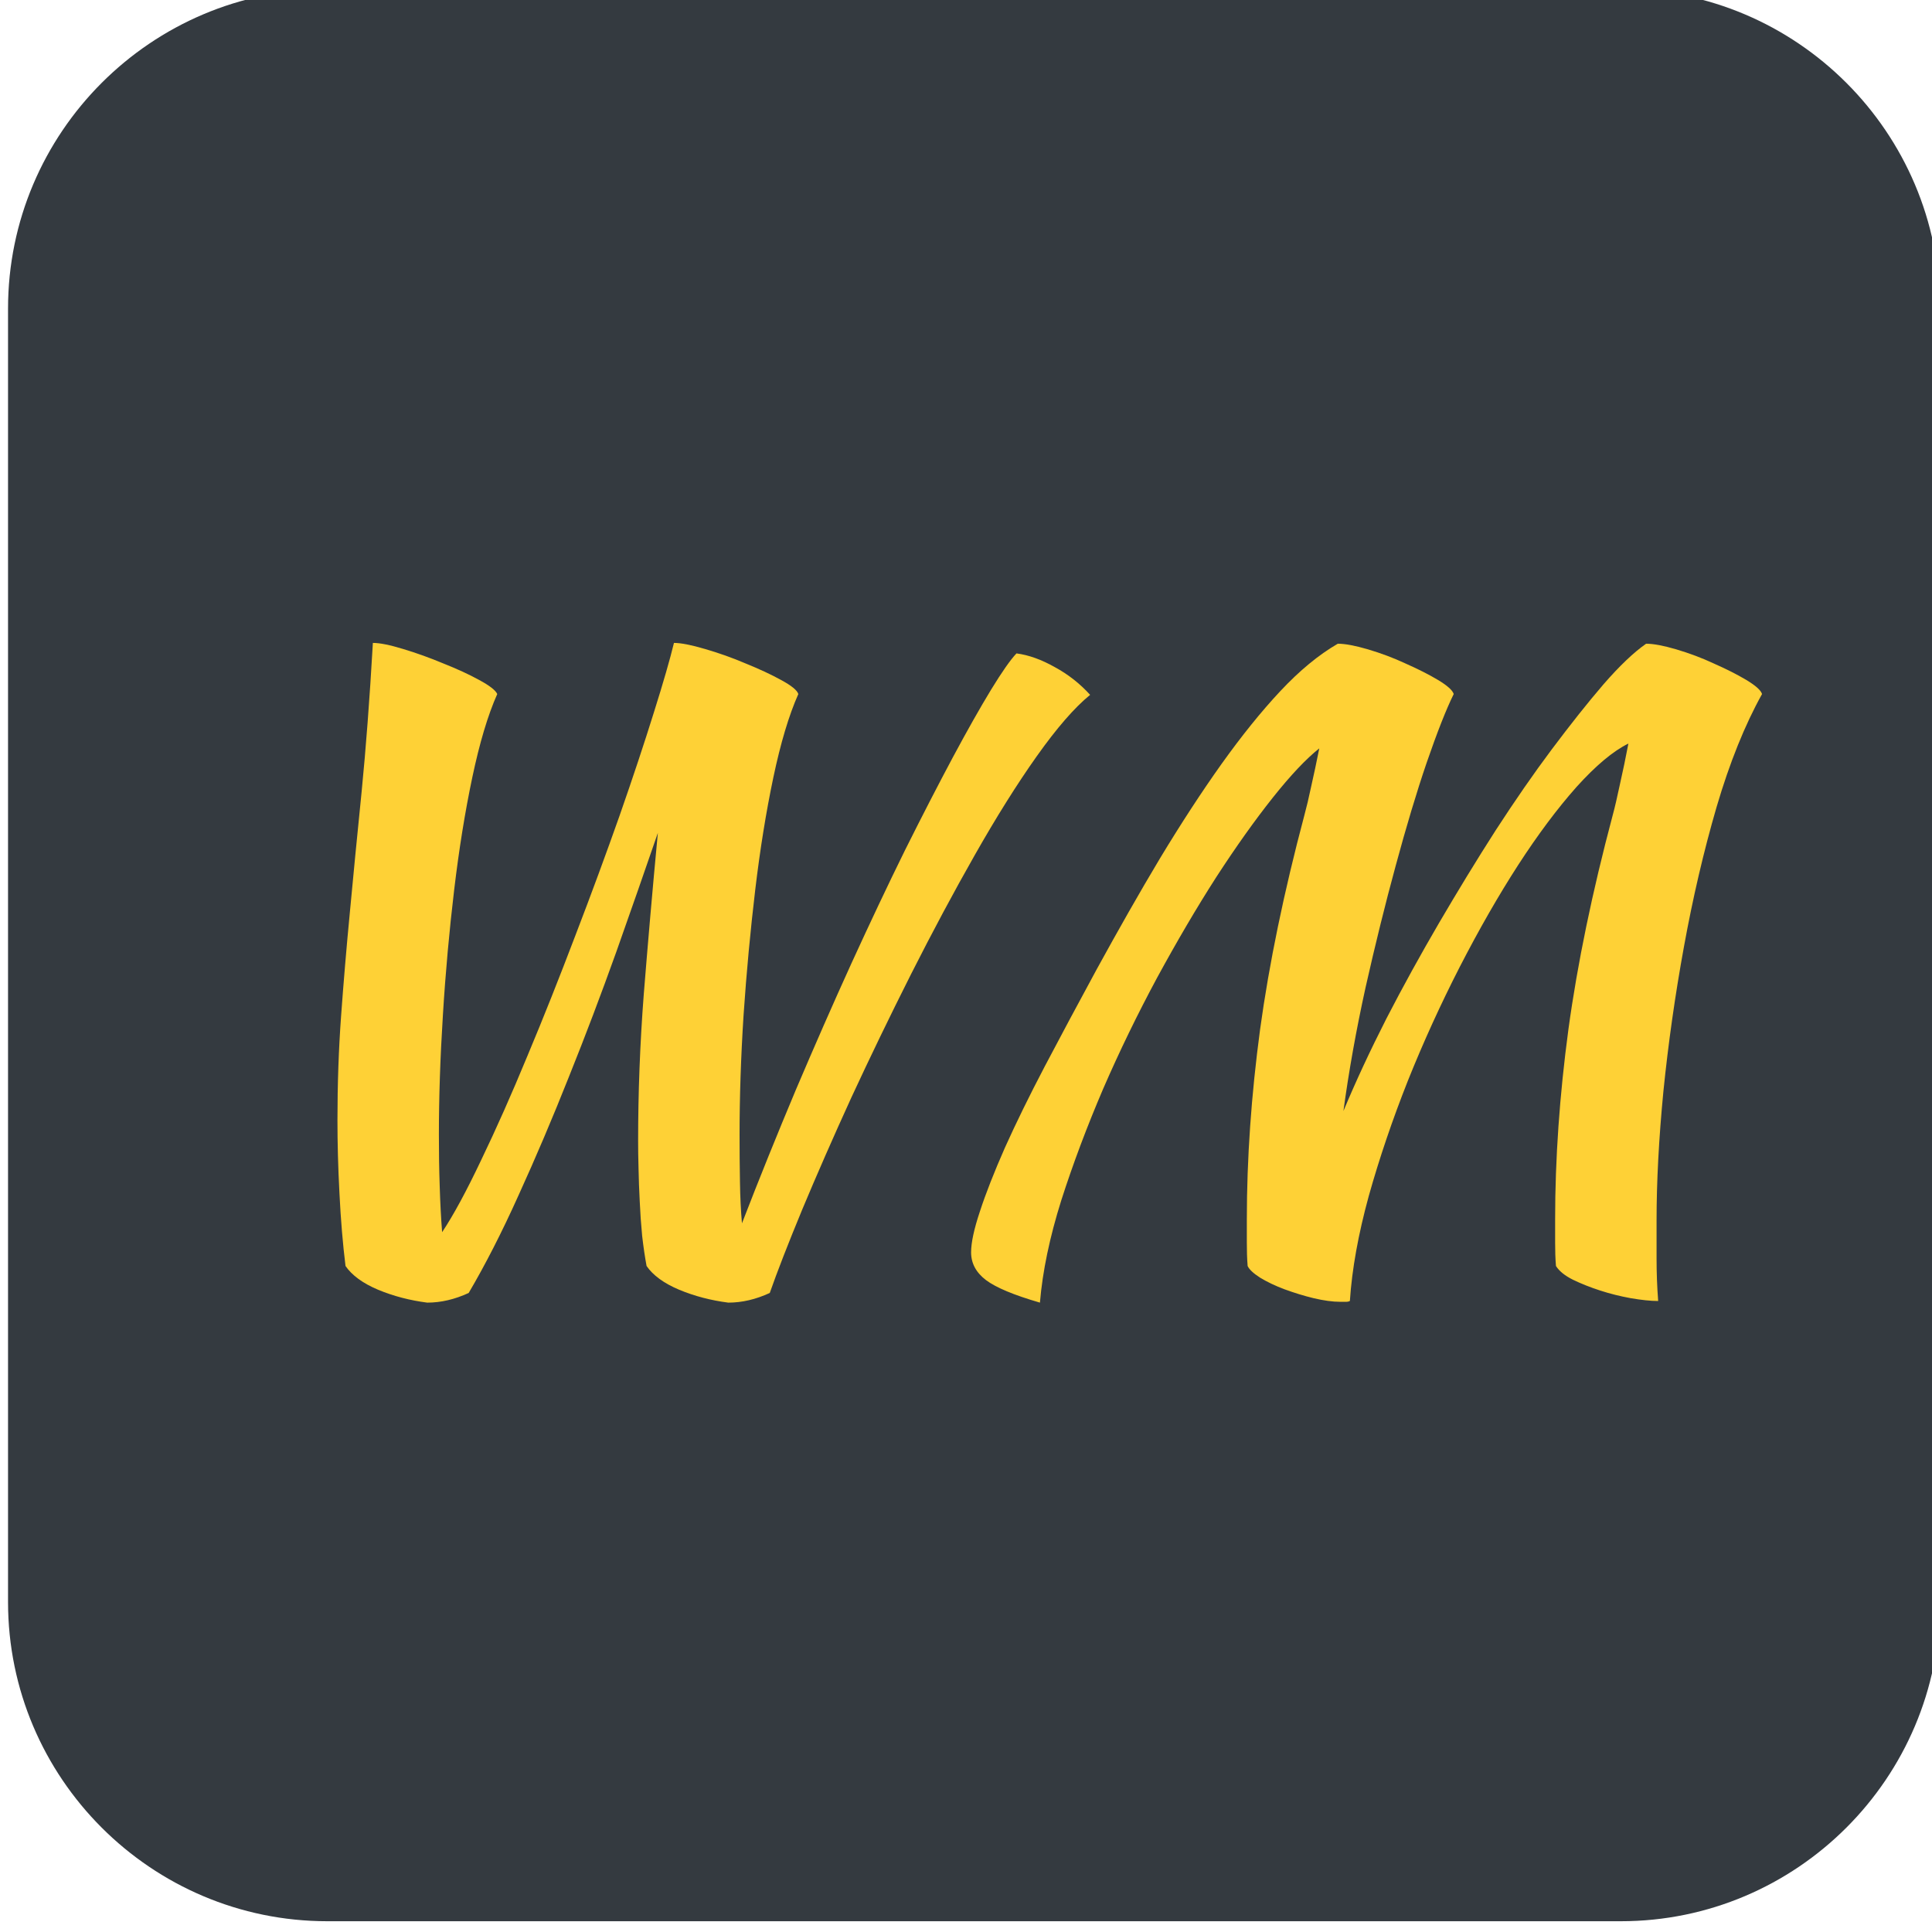
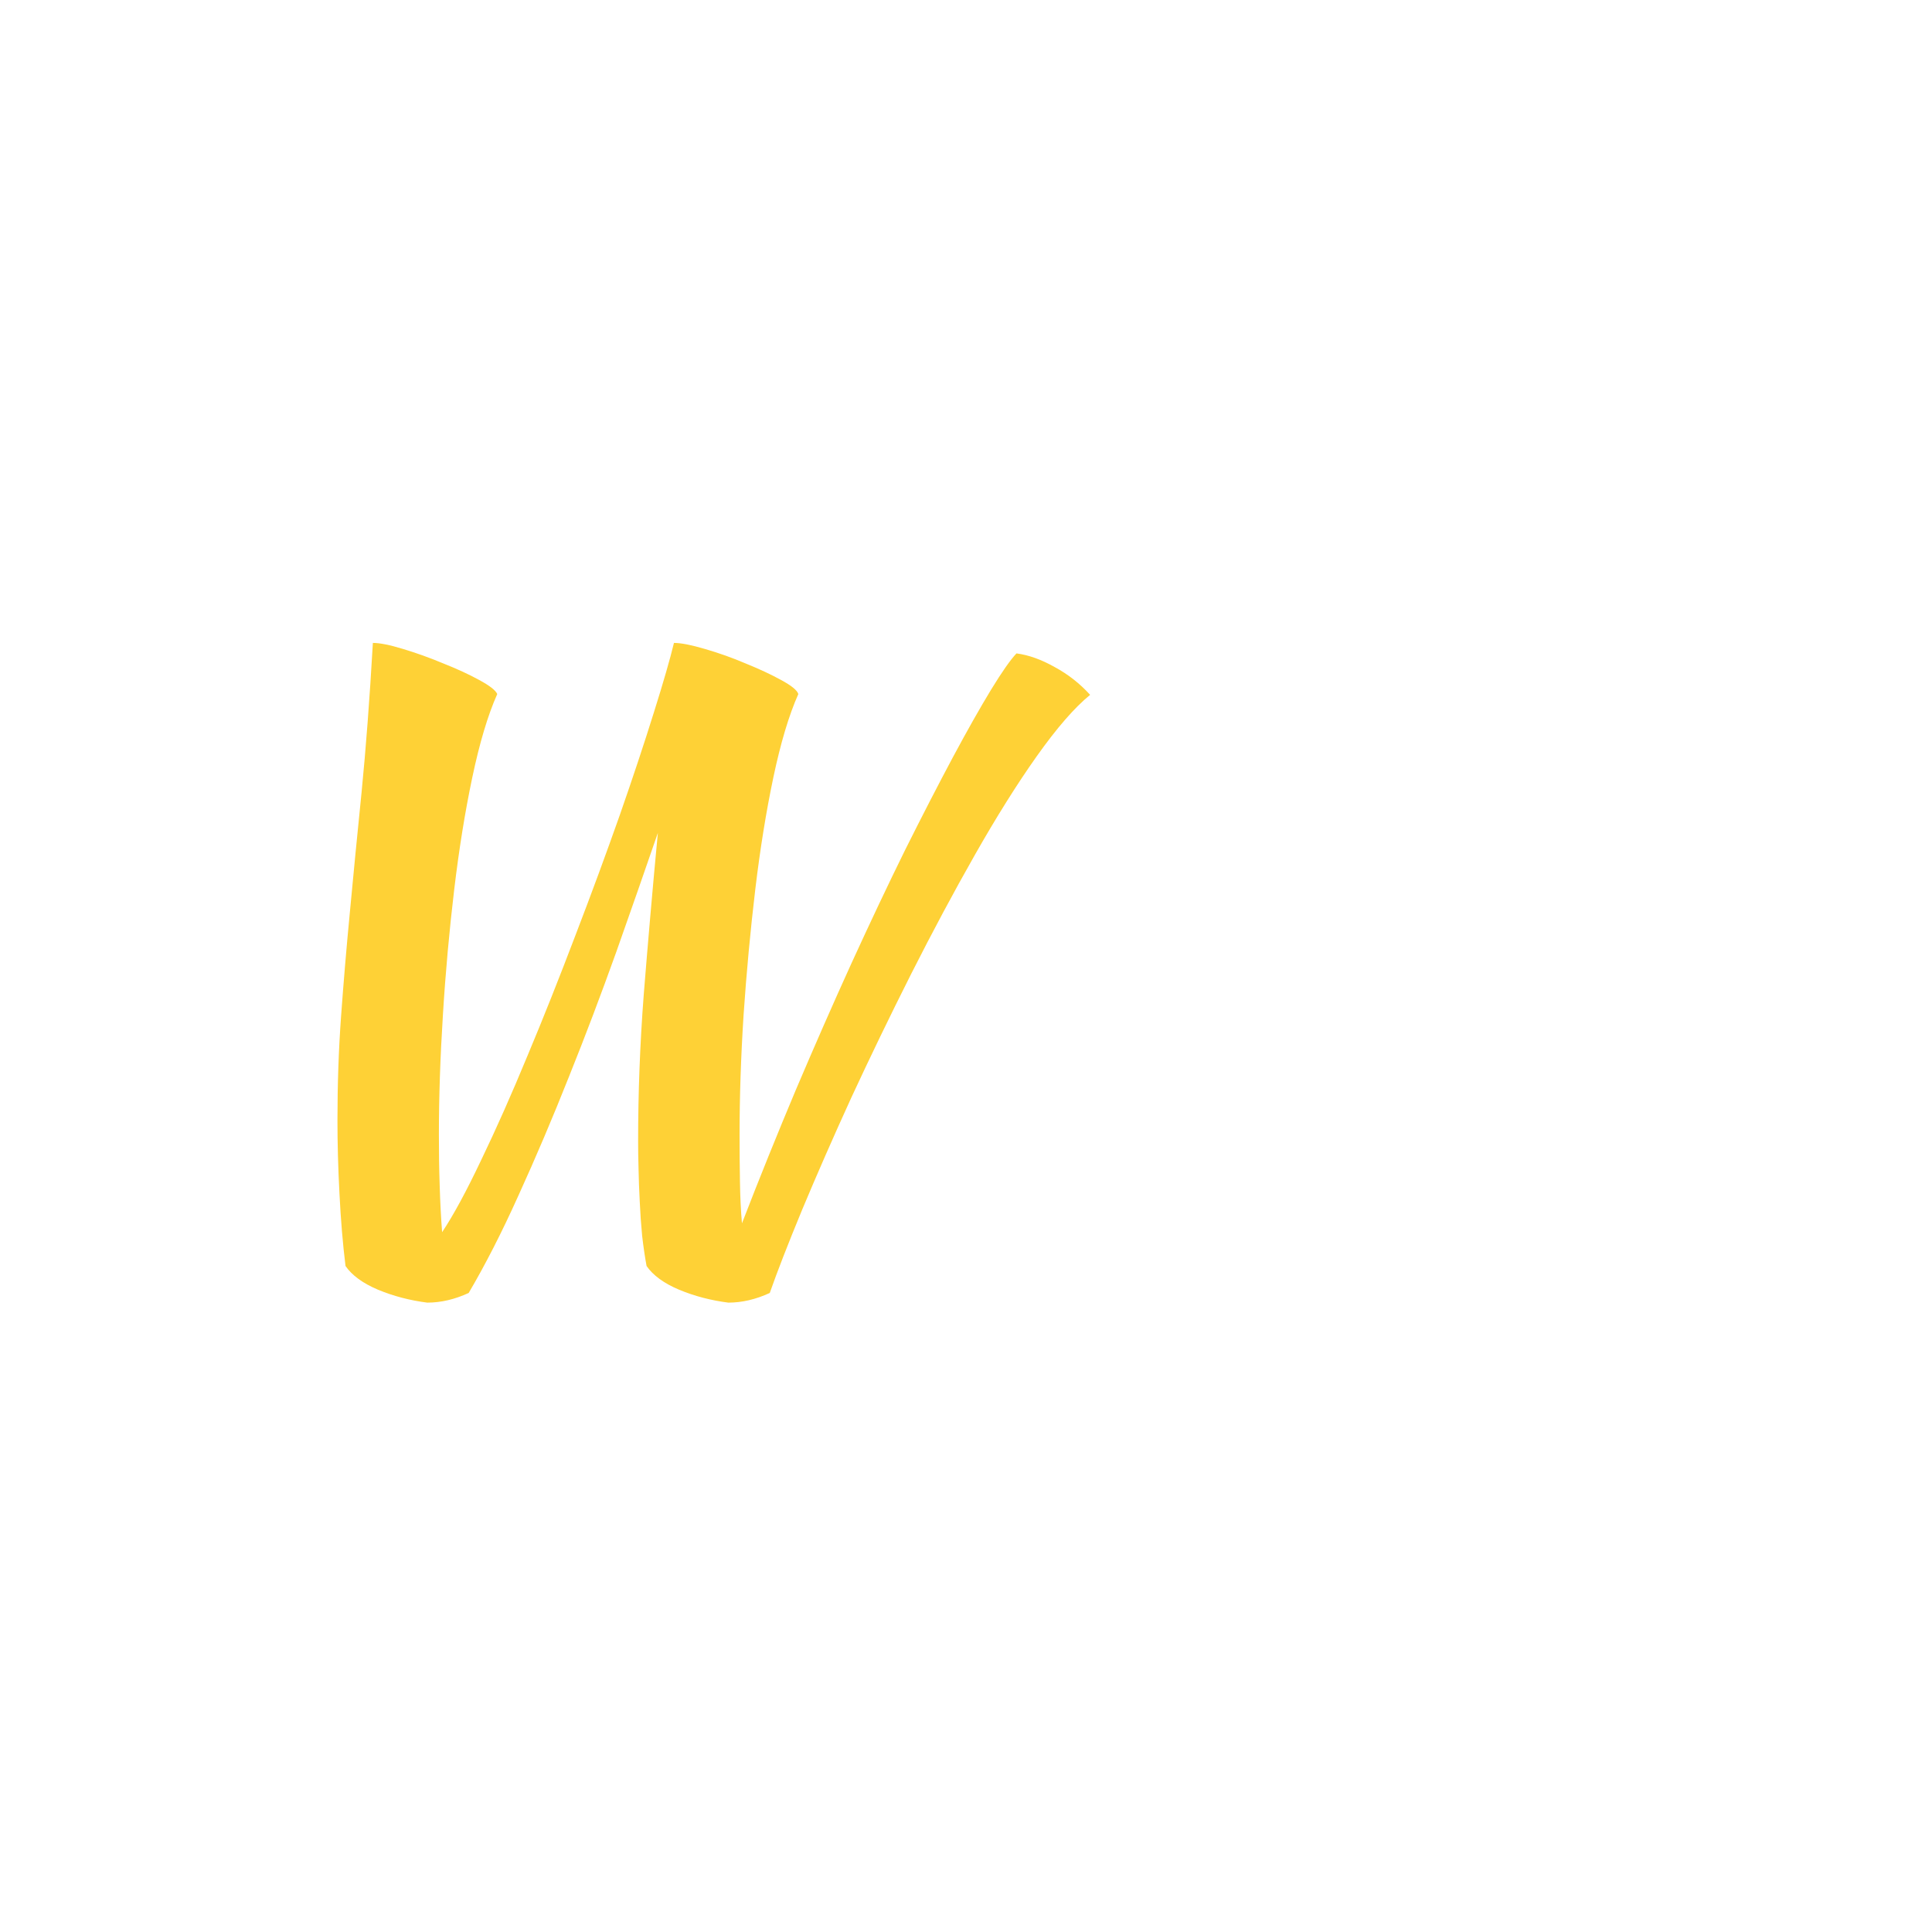
<svg xmlns="http://www.w3.org/2000/svg" xmlns:xlink="http://www.w3.org/1999/xlink" width="75pt" height="75pt" viewBox="0 0 75 75" version="1.2">
  <defs>
    <g>
      <symbol overflow="visible" id="glyph0-0">
-         <path style="stroke:none;" d="M 1.891 -22.484 L 12.094 -22.484 L 12.094 0 L 1.891 0 Z M 3.031 -0.938 L 10.969 -0.938 L 10.969 -21.547 L 3.031 -21.547 Z M 3.031 -0.938 " />
-       </symbol>
+         </symbol>
      <symbol overflow="visible" id="glyph0-1">
        <path style="stroke:none;" d="M 7.219 0.969 C 7.113 0.113 7.035 -0.82 6.984 -1.844 C 6.93 -2.863 6.906 -3.812 6.906 -4.688 C 6.906 -6.094 6.953 -7.441 7.047 -8.734 C 7.141 -10.023 7.254 -11.379 7.391 -12.797 C 7.523 -14.223 7.676 -15.77 7.844 -17.438 C 8.008 -19.102 8.156 -21.031 8.281 -23.219 C 8.551 -23.219 8.941 -23.141 9.453 -22.984 C 9.973 -22.828 10.492 -22.641 11.016 -22.422 C 11.547 -22.211 12.008 -22 12.406 -21.781 C 12.812 -21.562 13.047 -21.379 13.109 -21.234 C 12.742 -20.41 12.422 -19.332 12.141 -18 C 11.859 -16.664 11.625 -15.211 11.438 -13.641 C 11.25 -12.066 11.102 -10.445 11 -8.781 C 10.895 -7.125 10.844 -5.57 10.844 -4.125 C 10.844 -3.457 10.852 -2.797 10.875 -2.141 C 10.895 -1.492 10.926 -0.895 10.969 -0.344 C 11.406 -1 11.91 -1.93 12.484 -3.141 C 13.066 -4.348 13.664 -5.695 14.281 -7.188 C 14.906 -8.676 15.523 -10.234 16.141 -11.859 C 16.766 -13.484 17.336 -15.035 17.859 -16.516 C 18.379 -18.004 18.82 -19.336 19.188 -20.516 C 19.562 -21.703 19.82 -22.602 19.969 -23.219 C 20.238 -23.219 20.641 -23.141 21.172 -22.984 C 21.711 -22.828 22.238 -22.641 22.75 -22.422 C 23.27 -22.211 23.727 -22 24.125 -21.781 C 24.531 -21.562 24.754 -21.379 24.797 -21.234 C 24.43 -20.41 24.109 -19.332 23.828 -18 C 23.547 -16.664 23.312 -15.211 23.125 -13.641 C 22.938 -12.066 22.785 -10.445 22.672 -8.781 C 22.566 -7.125 22.516 -5.57 22.516 -4.125 C 22.516 -3.52 22.52 -2.914 22.531 -2.312 C 22.539 -1.719 22.566 -1.176 22.609 -0.688 C 23.285 -2.438 23.984 -4.164 24.703 -5.875 C 25.43 -7.582 26.148 -9.219 26.859 -10.781 C 27.578 -12.352 28.27 -13.816 28.938 -15.172 C 29.613 -16.523 30.234 -17.727 30.797 -18.781 C 31.367 -19.844 31.863 -20.719 32.281 -21.406 C 32.707 -22.102 33.035 -22.57 33.266 -22.812 C 33.742 -22.75 34.238 -22.57 34.75 -22.281 C 35.27 -22 35.727 -21.641 36.125 -21.203 C 35.52 -20.711 34.828 -19.914 34.047 -18.812 C 33.273 -17.719 32.477 -16.445 31.656 -15 C 30.832 -13.551 30.004 -12.004 29.172 -10.359 C 28.348 -8.723 27.578 -7.129 26.859 -5.578 C 26.148 -4.023 25.516 -2.578 24.953 -1.234 C 24.398 0.109 23.977 1.191 23.688 2.016 C 23.145 2.266 22.609 2.391 22.078 2.391 C 21.41 2.305 20.773 2.141 20.172 1.891 C 19.578 1.641 19.156 1.332 18.906 0.969 C 18.844 0.633 18.785 0.242 18.734 -0.203 C 18.691 -0.648 18.66 -1.094 18.641 -1.531 C 18.617 -1.977 18.602 -2.406 18.594 -2.812 C 18.582 -3.227 18.578 -3.582 18.578 -3.875 C 18.578 -5.738 18.648 -7.641 18.797 -9.578 C 18.953 -11.523 19.133 -13.613 19.344 -15.844 C 18.852 -14.414 18.316 -12.879 17.734 -11.234 C 17.148 -9.598 16.535 -7.977 15.891 -6.375 C 15.254 -4.77 14.602 -3.238 13.938 -1.781 C 13.281 -0.32 12.633 0.941 12 2.016 C 11.457 2.266 10.922 2.391 10.391 2.391 C 9.723 2.305 9.086 2.141 8.484 1.891 C 7.891 1.641 7.469 1.332 7.219 0.969 Z M 7.219 0.969 " />
      </symbol>
      <symbol overflow="visible" id="glyph0-2">
-         <path style="stroke:none;" d="M 16.188 2.328 C 16.145 2.348 16.102 2.359 16.062 2.359 C 16.02 2.359 15.938 2.359 15.812 2.359 C 15.52 2.359 15.176 2.312 14.781 2.219 C 14.395 2.125 14.02 2.008 13.656 1.875 C 13.289 1.738 12.973 1.586 12.703 1.422 C 12.441 1.254 12.281 1.102 12.219 0.969 C 12.195 0.676 12.188 0.375 12.188 0.062 C 12.188 -0.25 12.188 -0.551 12.188 -0.844 C 12.188 -3.195 12.359 -5.656 12.703 -8.219 C 13.055 -10.781 13.629 -13.551 14.422 -16.531 C 14.504 -16.832 14.594 -17.207 14.688 -17.656 C 14.789 -18.102 14.895 -18.594 15 -19.125 C 14.488 -18.719 13.883 -18.078 13.188 -17.203 C 12.5 -16.336 11.77 -15.312 11 -14.125 C 10.238 -12.938 9.473 -11.633 8.703 -10.219 C 7.941 -8.801 7.242 -7.363 6.609 -5.906 C 5.984 -4.445 5.441 -3.004 4.984 -1.578 C 4.535 -0.148 4.258 1.172 4.156 2.391 C 3.145 2.098 2.445 1.805 2.062 1.516 C 1.676 1.223 1.484 0.863 1.484 0.438 C 1.484 0.062 1.598 -0.469 1.828 -1.156 C 2.055 -1.852 2.379 -2.676 2.797 -3.625 C 3.223 -4.57 3.738 -5.625 4.344 -6.781 C 4.957 -7.945 5.629 -9.203 6.359 -10.547 C 7.203 -12.086 8.023 -13.531 8.828 -14.875 C 9.641 -16.219 10.43 -17.43 11.203 -18.516 C 11.984 -19.609 12.742 -20.551 13.484 -21.344 C 14.234 -22.145 14.977 -22.758 15.719 -23.188 C 16.008 -23.188 16.398 -23.113 16.891 -22.969 C 17.391 -22.82 17.875 -22.641 18.344 -22.422 C 18.82 -22.211 19.242 -22 19.609 -21.781 C 19.973 -21.562 20.176 -21.379 20.219 -21.234 C 19.926 -20.641 19.578 -19.754 19.172 -18.578 C 18.773 -17.41 18.375 -16.078 17.969 -14.578 C 17.562 -13.086 17.172 -11.508 16.797 -9.844 C 16.43 -8.176 16.145 -6.578 15.938 -5.047 C 16.414 -6.191 16.973 -7.391 17.609 -8.641 C 18.254 -9.891 18.938 -11.129 19.656 -12.359 C 20.375 -13.586 21.102 -14.781 21.844 -15.938 C 22.594 -17.094 23.32 -18.145 24.031 -19.094 C 24.75 -20.051 25.414 -20.891 26.031 -21.609 C 26.656 -22.328 27.207 -22.852 27.688 -23.188 C 27.977 -23.188 28.367 -23.113 28.859 -22.969 C 29.359 -22.82 29.844 -22.641 30.312 -22.422 C 30.789 -22.211 31.211 -22 31.578 -21.781 C 31.941 -21.562 32.145 -21.379 32.188 -21.234 C 31.52 -20.035 30.93 -18.57 30.422 -16.844 C 29.922 -15.125 29.5 -13.316 29.156 -11.422 C 28.812 -9.535 28.547 -7.664 28.359 -5.812 C 28.18 -3.957 28.094 -2.289 28.094 -0.812 C 28.094 -0.332 28.094 0.164 28.094 0.688 C 28.094 1.219 28.113 1.766 28.156 2.328 C 27.863 2.328 27.508 2.289 27.094 2.219 C 26.688 2.145 26.289 2.047 25.906 1.922 C 25.52 1.797 25.164 1.656 24.844 1.5 C 24.531 1.344 24.312 1.164 24.188 0.969 C 24.164 0.676 24.156 0.375 24.156 0.062 C 24.156 -0.25 24.156 -0.551 24.156 -0.844 C 24.156 -3.195 24.328 -5.656 24.672 -8.219 C 25.023 -10.781 25.598 -13.551 26.391 -16.531 C 26.473 -16.832 26.566 -17.234 26.672 -17.734 C 26.785 -18.234 26.895 -18.758 27 -19.312 C 26.406 -19.02 25.734 -18.457 24.984 -17.625 C 24.242 -16.789 23.488 -15.781 22.719 -14.594 C 21.957 -13.414 21.203 -12.098 20.453 -10.641 C 19.711 -9.191 19.039 -7.719 18.438 -6.219 C 17.844 -4.719 17.336 -3.227 16.922 -1.75 C 16.516 -0.27 16.27 1.086 16.188 2.328 Z M 16.188 2.328 " />
-       </symbol>
+         </symbol>
    </g>
    <clipPath id="clip1">
-       <path d="M 0.312 0 L 75 0 L 75 74.582 L 0.312 74.582 Z M 0.312 0 " />
-     </clipPath>
+       </clipPath>
  </defs>
  <g id="surface1">
    <rect x="0" y="0" width="75" height="75" style="fill:rgb(100%,100%,100%);fill-opacity:1;stroke:none;" />
    <rect x="0" y="0" width="75" height="75" style="fill:rgb(100%,100%,100%);fill-opacity:1;stroke:none;" />
-     <rect x="0" y="0" width="75" height="75" style="fill:rgb(100%,100%,100%);fill-opacity:1;stroke:none;" />
    <g clip-path="url(#clip1)" clip-rule="nonzero">
-       <path style=" stroke:none;fill-rule:nonzero;fill:rgb(20.389%,22.749%,25.099%);fill-opacity:1;" d="M 12.707 74.582 L 62.918 74.582 C 69.75 74.582 75.312 69.023 75.312 62.188 L 75.312 11.98 C 75.312 5.145 69.75 -0.418 62.918 -0.418 L 12.707 -0.418 C 5.875 -0.418 0.312 5.145 0.312 11.98 L 0.312 62.188 C 0.312 69.023 5.875 74.582 12.707 74.582 Z M 12.707 74.582 " />
-     </g>
+       </g>
    <g style="fill:rgb(99.609%,81.96%,21.179%);fill-opacity:1;">
      <use xlink:href="#glyph0-1" x="6.194" y="48.177" />
    </g>
    <g style="fill:rgb(99.609%,81.96%,21.179%);fill-opacity:1;">
      <use xlink:href="#glyph0-2" x="36.214" y="48.177" />
    </g>
  </g>
</svg>